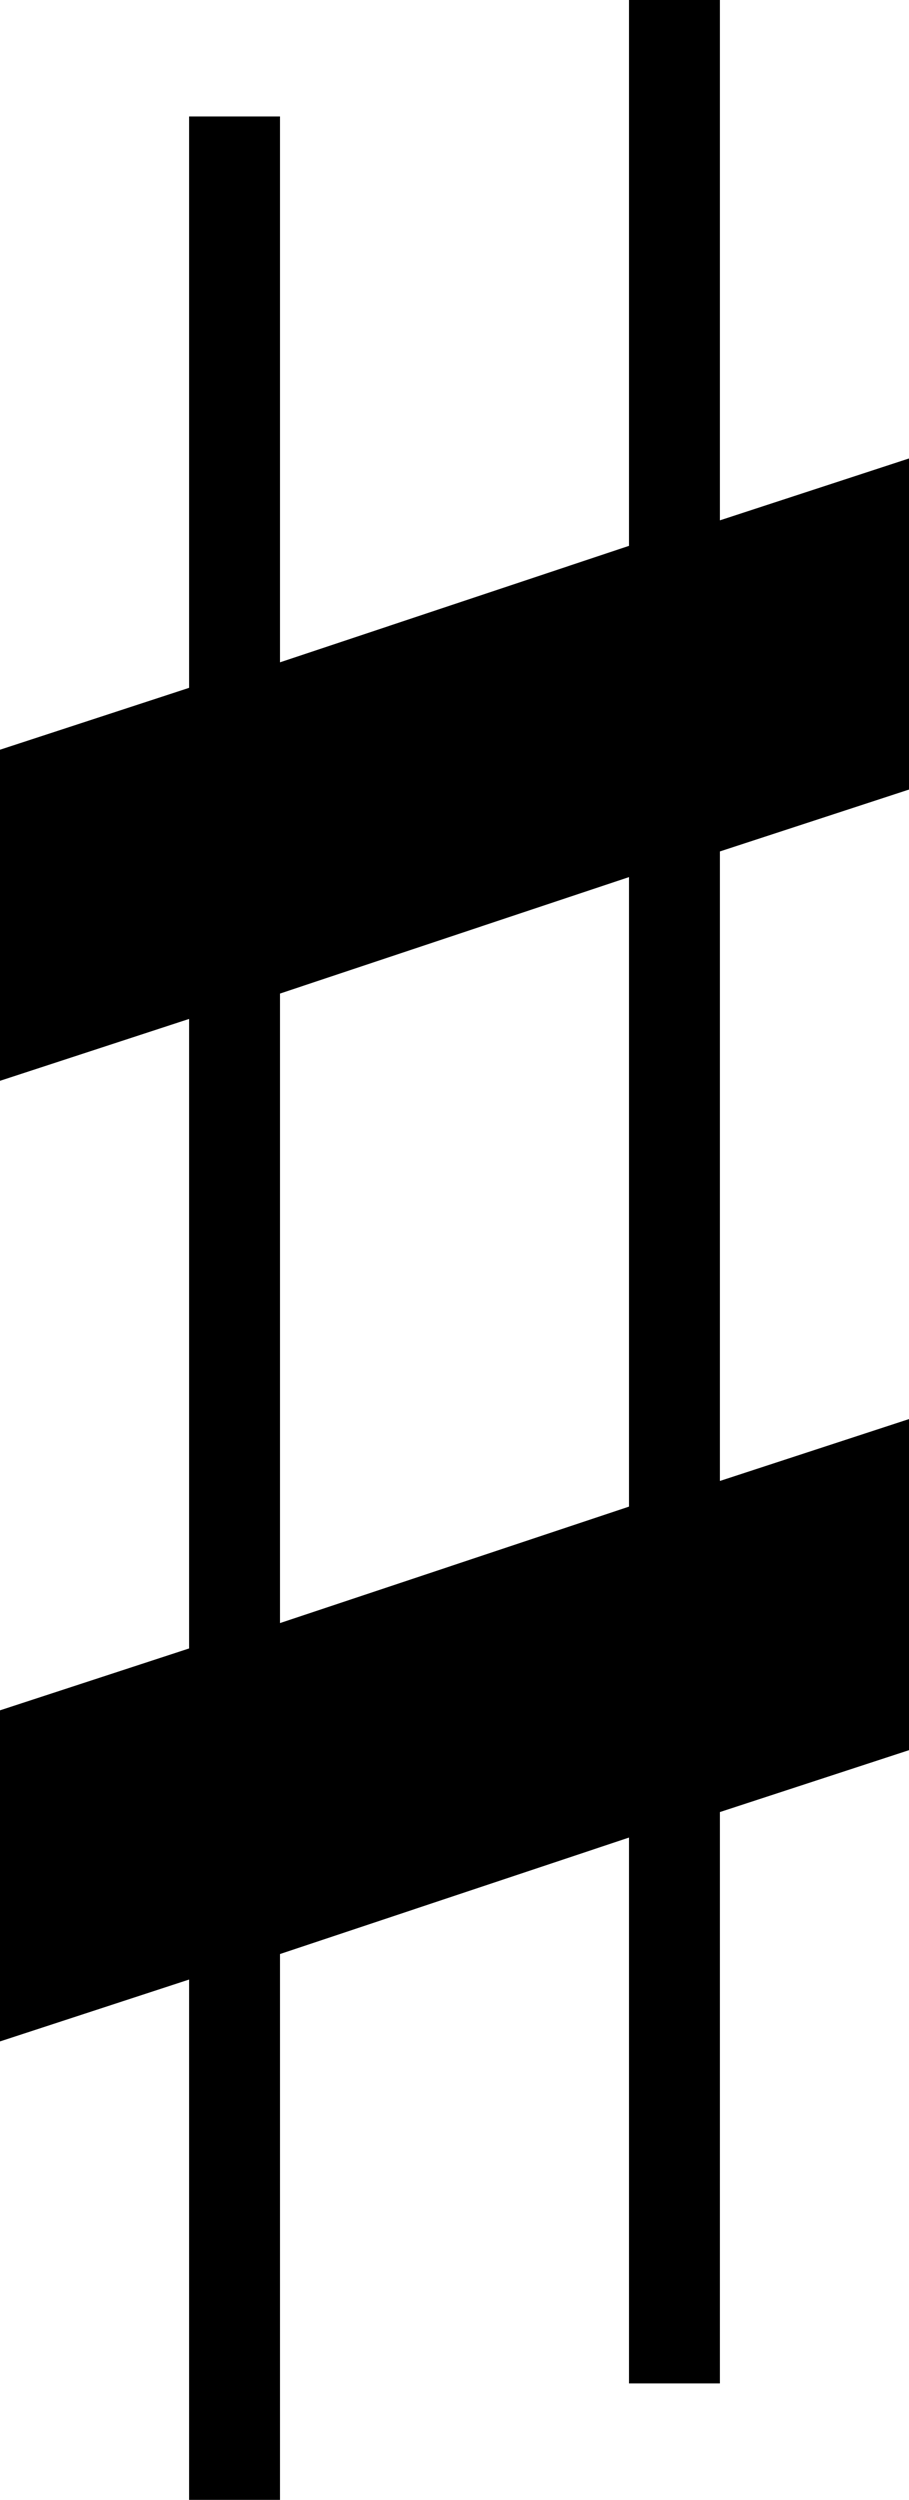
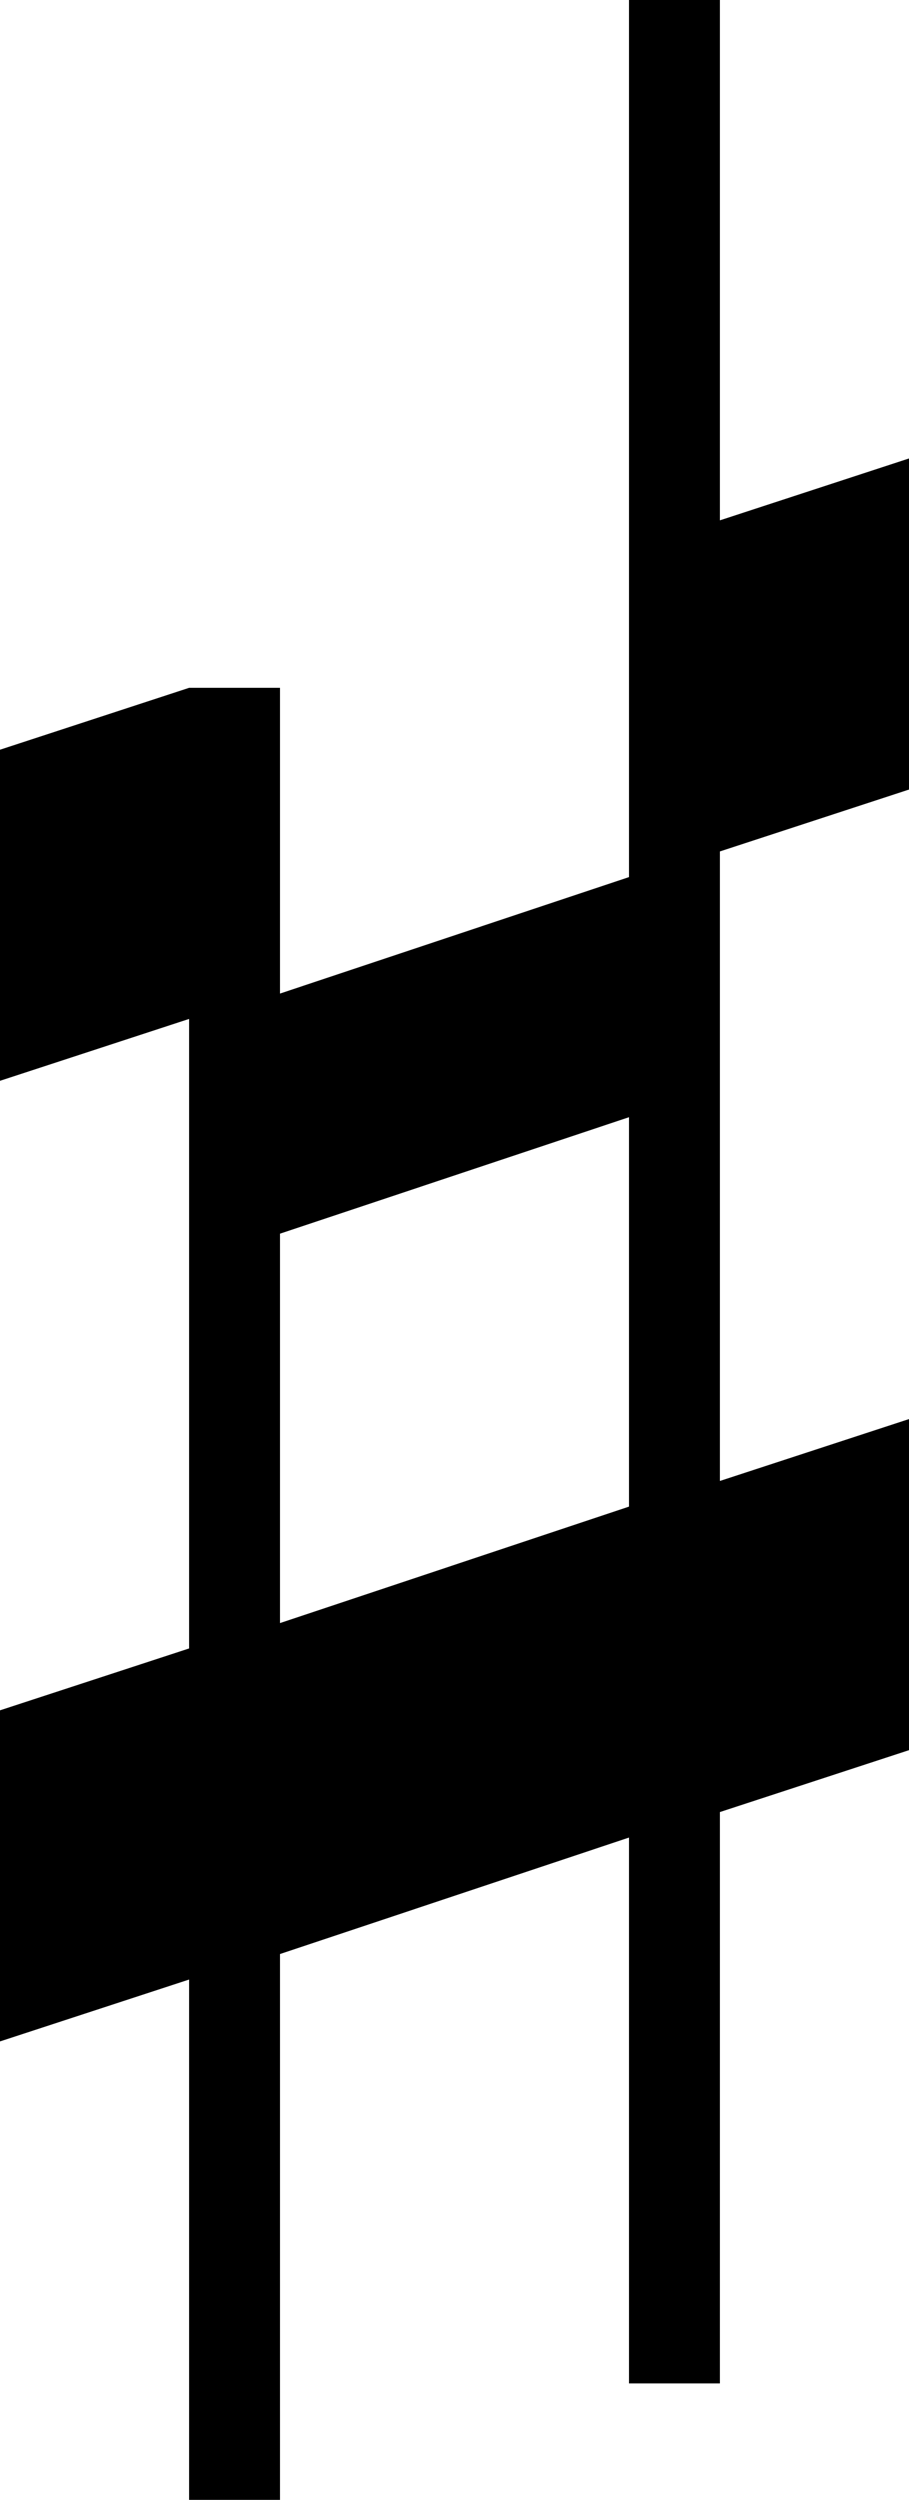
<svg xmlns="http://www.w3.org/2000/svg" xmlns:ns1="http://sodipodi.sourceforge.net/DTD/sodipodi-0.dtd" xmlns:ns2="http://www.inkscape.org/namespaces/inkscape" width="6.35mm" height="17.45mm" viewBox="0 0 6.35 17.45" version="1.1" id="svg8" ns1:docname="Sharp.svg" ns2:version="0.92.4 (5da689c313, 2019-01-14)">
  <defs id="defs2" />
  <ns1:namedview id="base" pagecolor="#ffffff" bordercolor="#666666" borderopacity="1.0" ns2:pageopacity="0.0" ns2:pageshadow="2" ns2:zoom="3.040625" ns2:cx="15.42889" ns2:cy="68.901491" ns2:document-units="mm" ns2:current-layer="layer1" showgrid="false" ns2:window-width="1366" ns2:window-height="705" ns2:window-x="-8" ns2:window-y="-8" ns2:window-maximized="1" />
  <g ns2:label="Layer 1" ns2:groupmode="layer" id="layer1" transform="translate(-25.409,-168.528)">
    <g aria-label="#" style="font-style:normal;font-variant:normal;font-weight:normal;font-stretch:normal;font-size:25.4px;line-height:1.25;font-family:'Opus Std';-inkscape-font-specification:'Opus Std';letter-spacing:0px;word-spacing:0px;fill:#000000;fill-opacity:1;stroke:none;stroke-width:0.265" id="text817">
-       <path d="m 29.803,179.044 v -4.394 l -2.438,0.813 v 4.394 z m 0,-10.516 h 0.635 v 3.632 l 1.321,-0.432 v 2.311 l -1.321,0.432 v 4.394 l 1.321,-0.432 v 2.311 l -1.321,0.432 v 3.988 h -0.635 v -3.81 l -2.438,0.813 v 3.81 h -0.635 v -3.632 l -1.321,0.432 v -2.311 l 1.321,-0.432 v -4.394 l -1.321,0.432 v -2.311 l 1.321,-0.432 v -3.988 h 0.635 v 3.81 l 2.438,-0.813 z" style="stroke-width:0.265" id="path889" ns2:connector-curvature="0" />
+       <path d="m 29.803,179.044 v -4.394 l -2.438,0.813 v 4.394 z m 0,-10.516 h 0.635 v 3.632 l 1.321,-0.432 v 2.311 l -1.321,0.432 v 4.394 l 1.321,-0.432 v 2.311 l -1.321,0.432 v 3.988 h -0.635 v -3.81 l -2.438,0.813 v 3.81 h -0.635 v -3.632 l -1.321,0.432 v -2.311 l 1.321,-0.432 v -4.394 l -1.321,0.432 v -2.311 l 1.321,-0.432 h 0.635 v 3.81 l 2.438,-0.813 z" style="stroke-width:0.265" id="path889" ns2:connector-curvature="0" />
    </g>
  </g>
</svg>